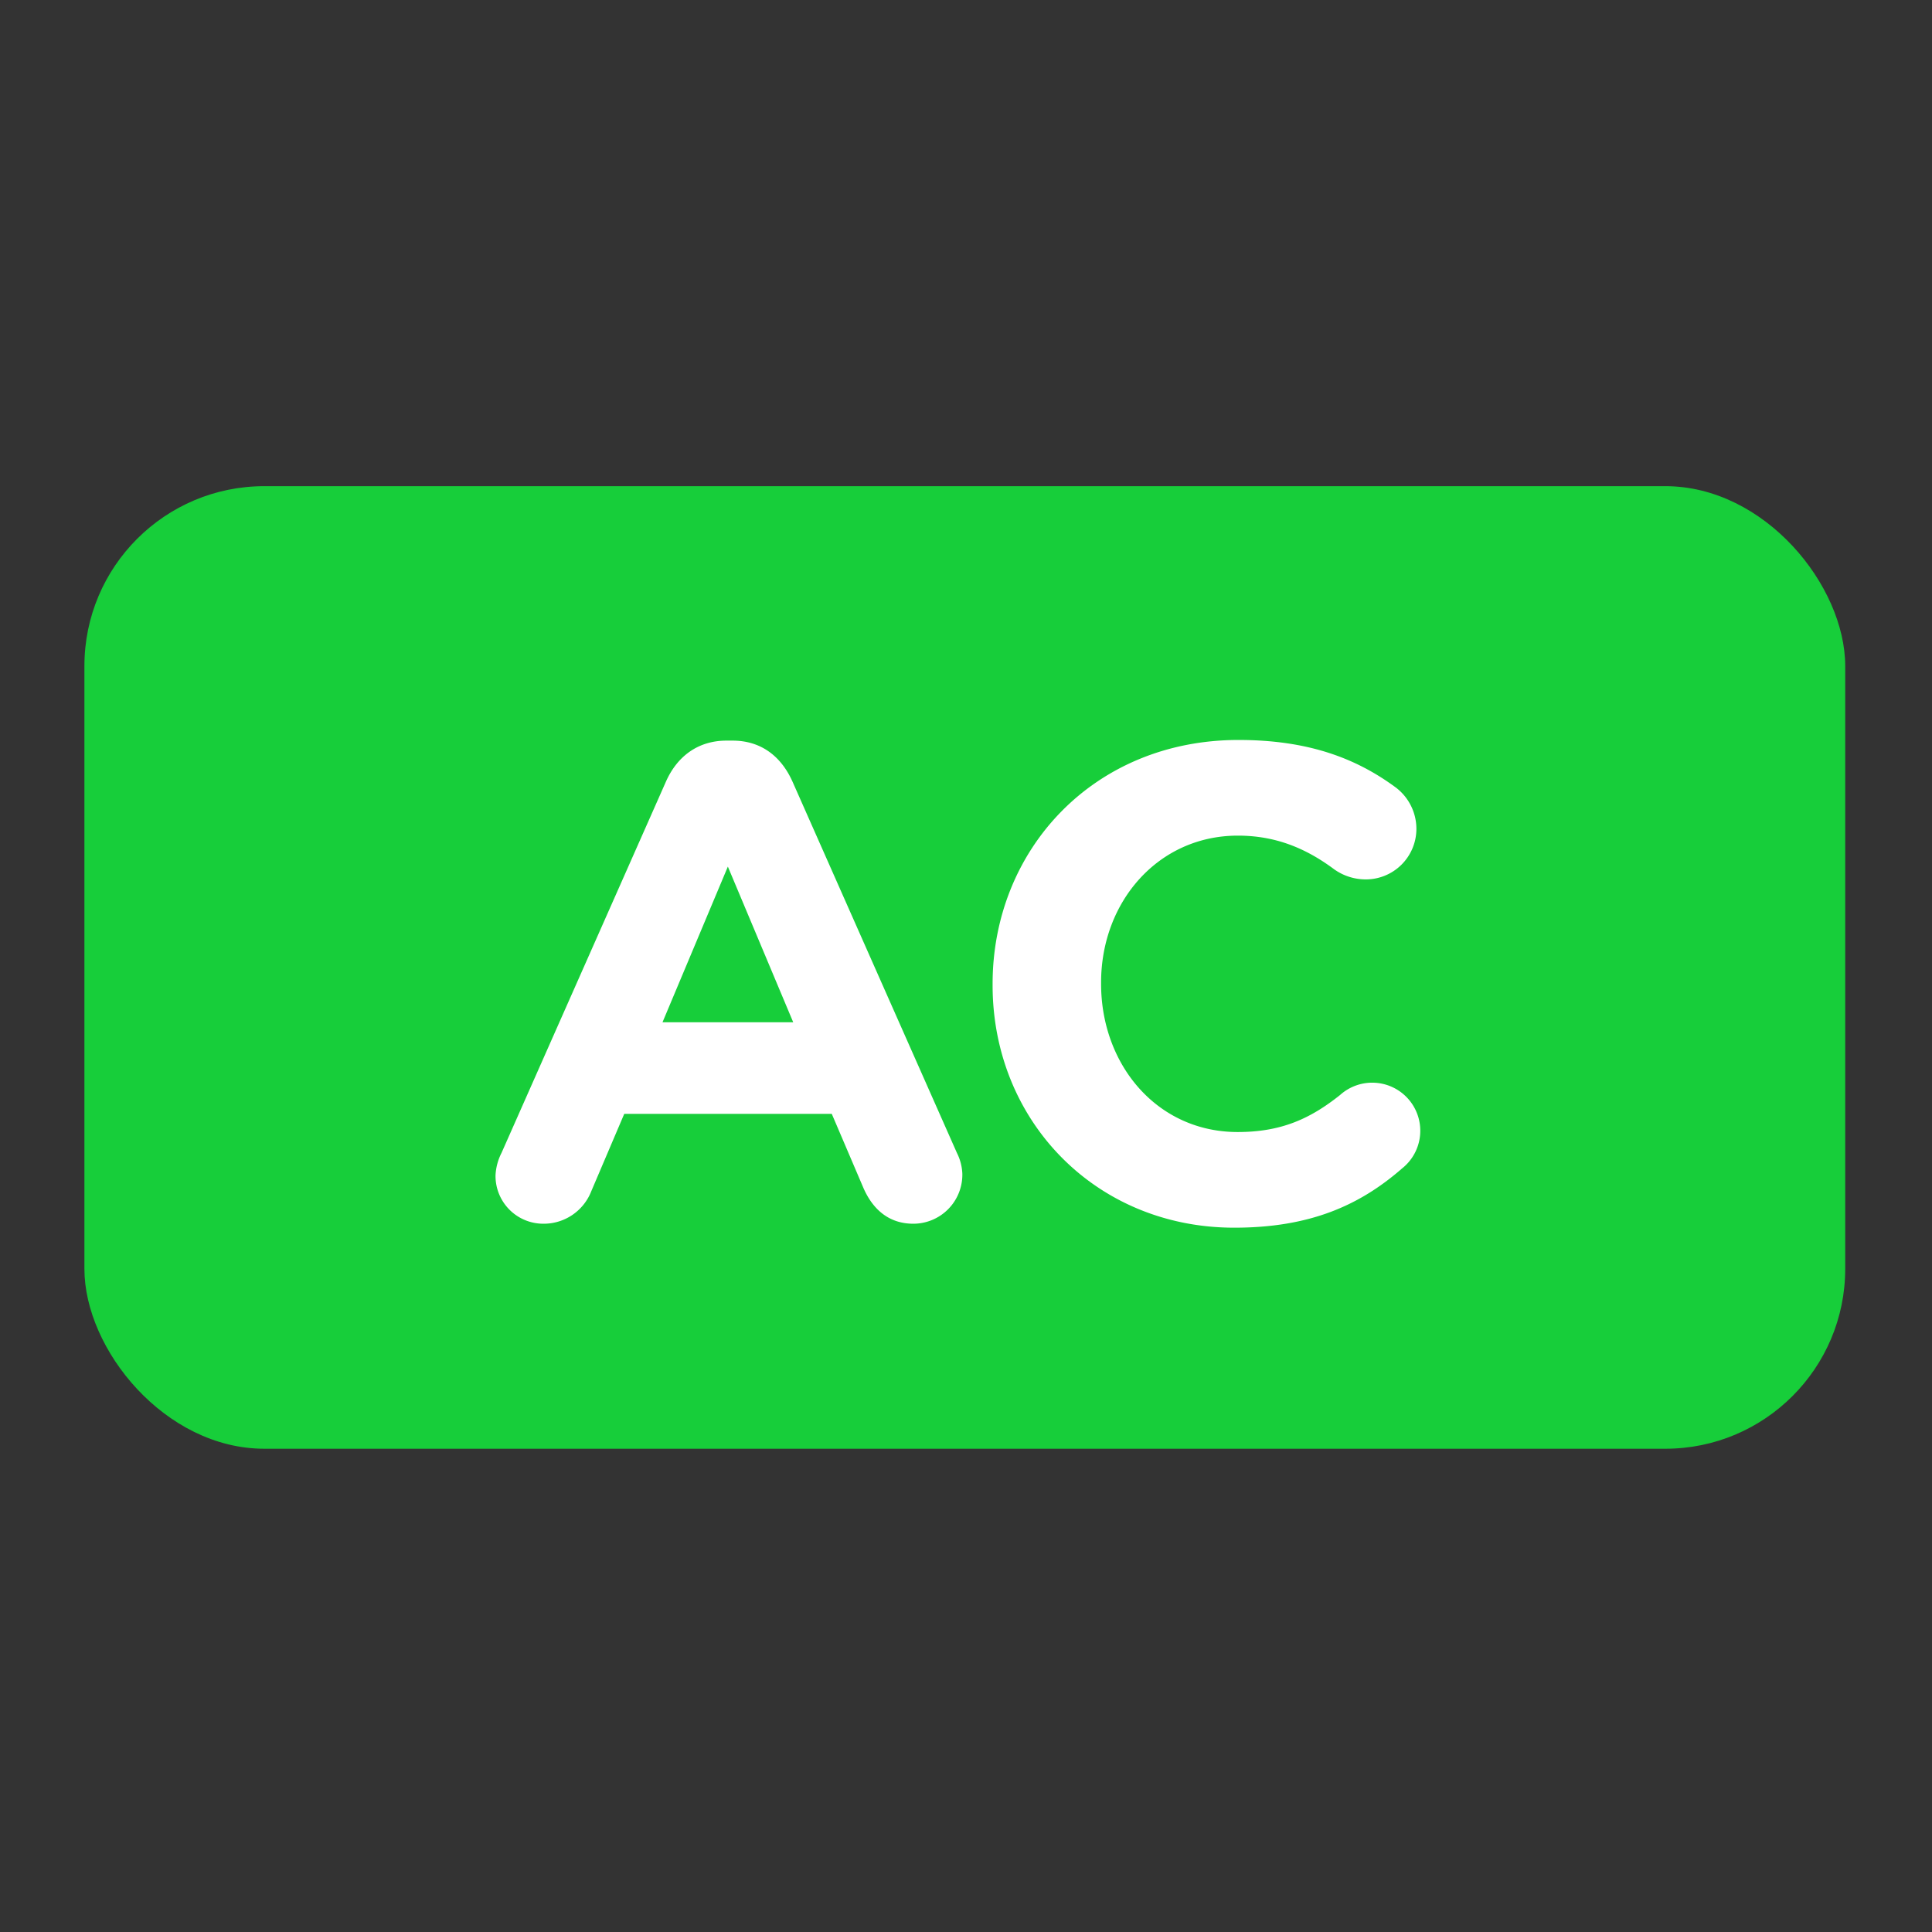
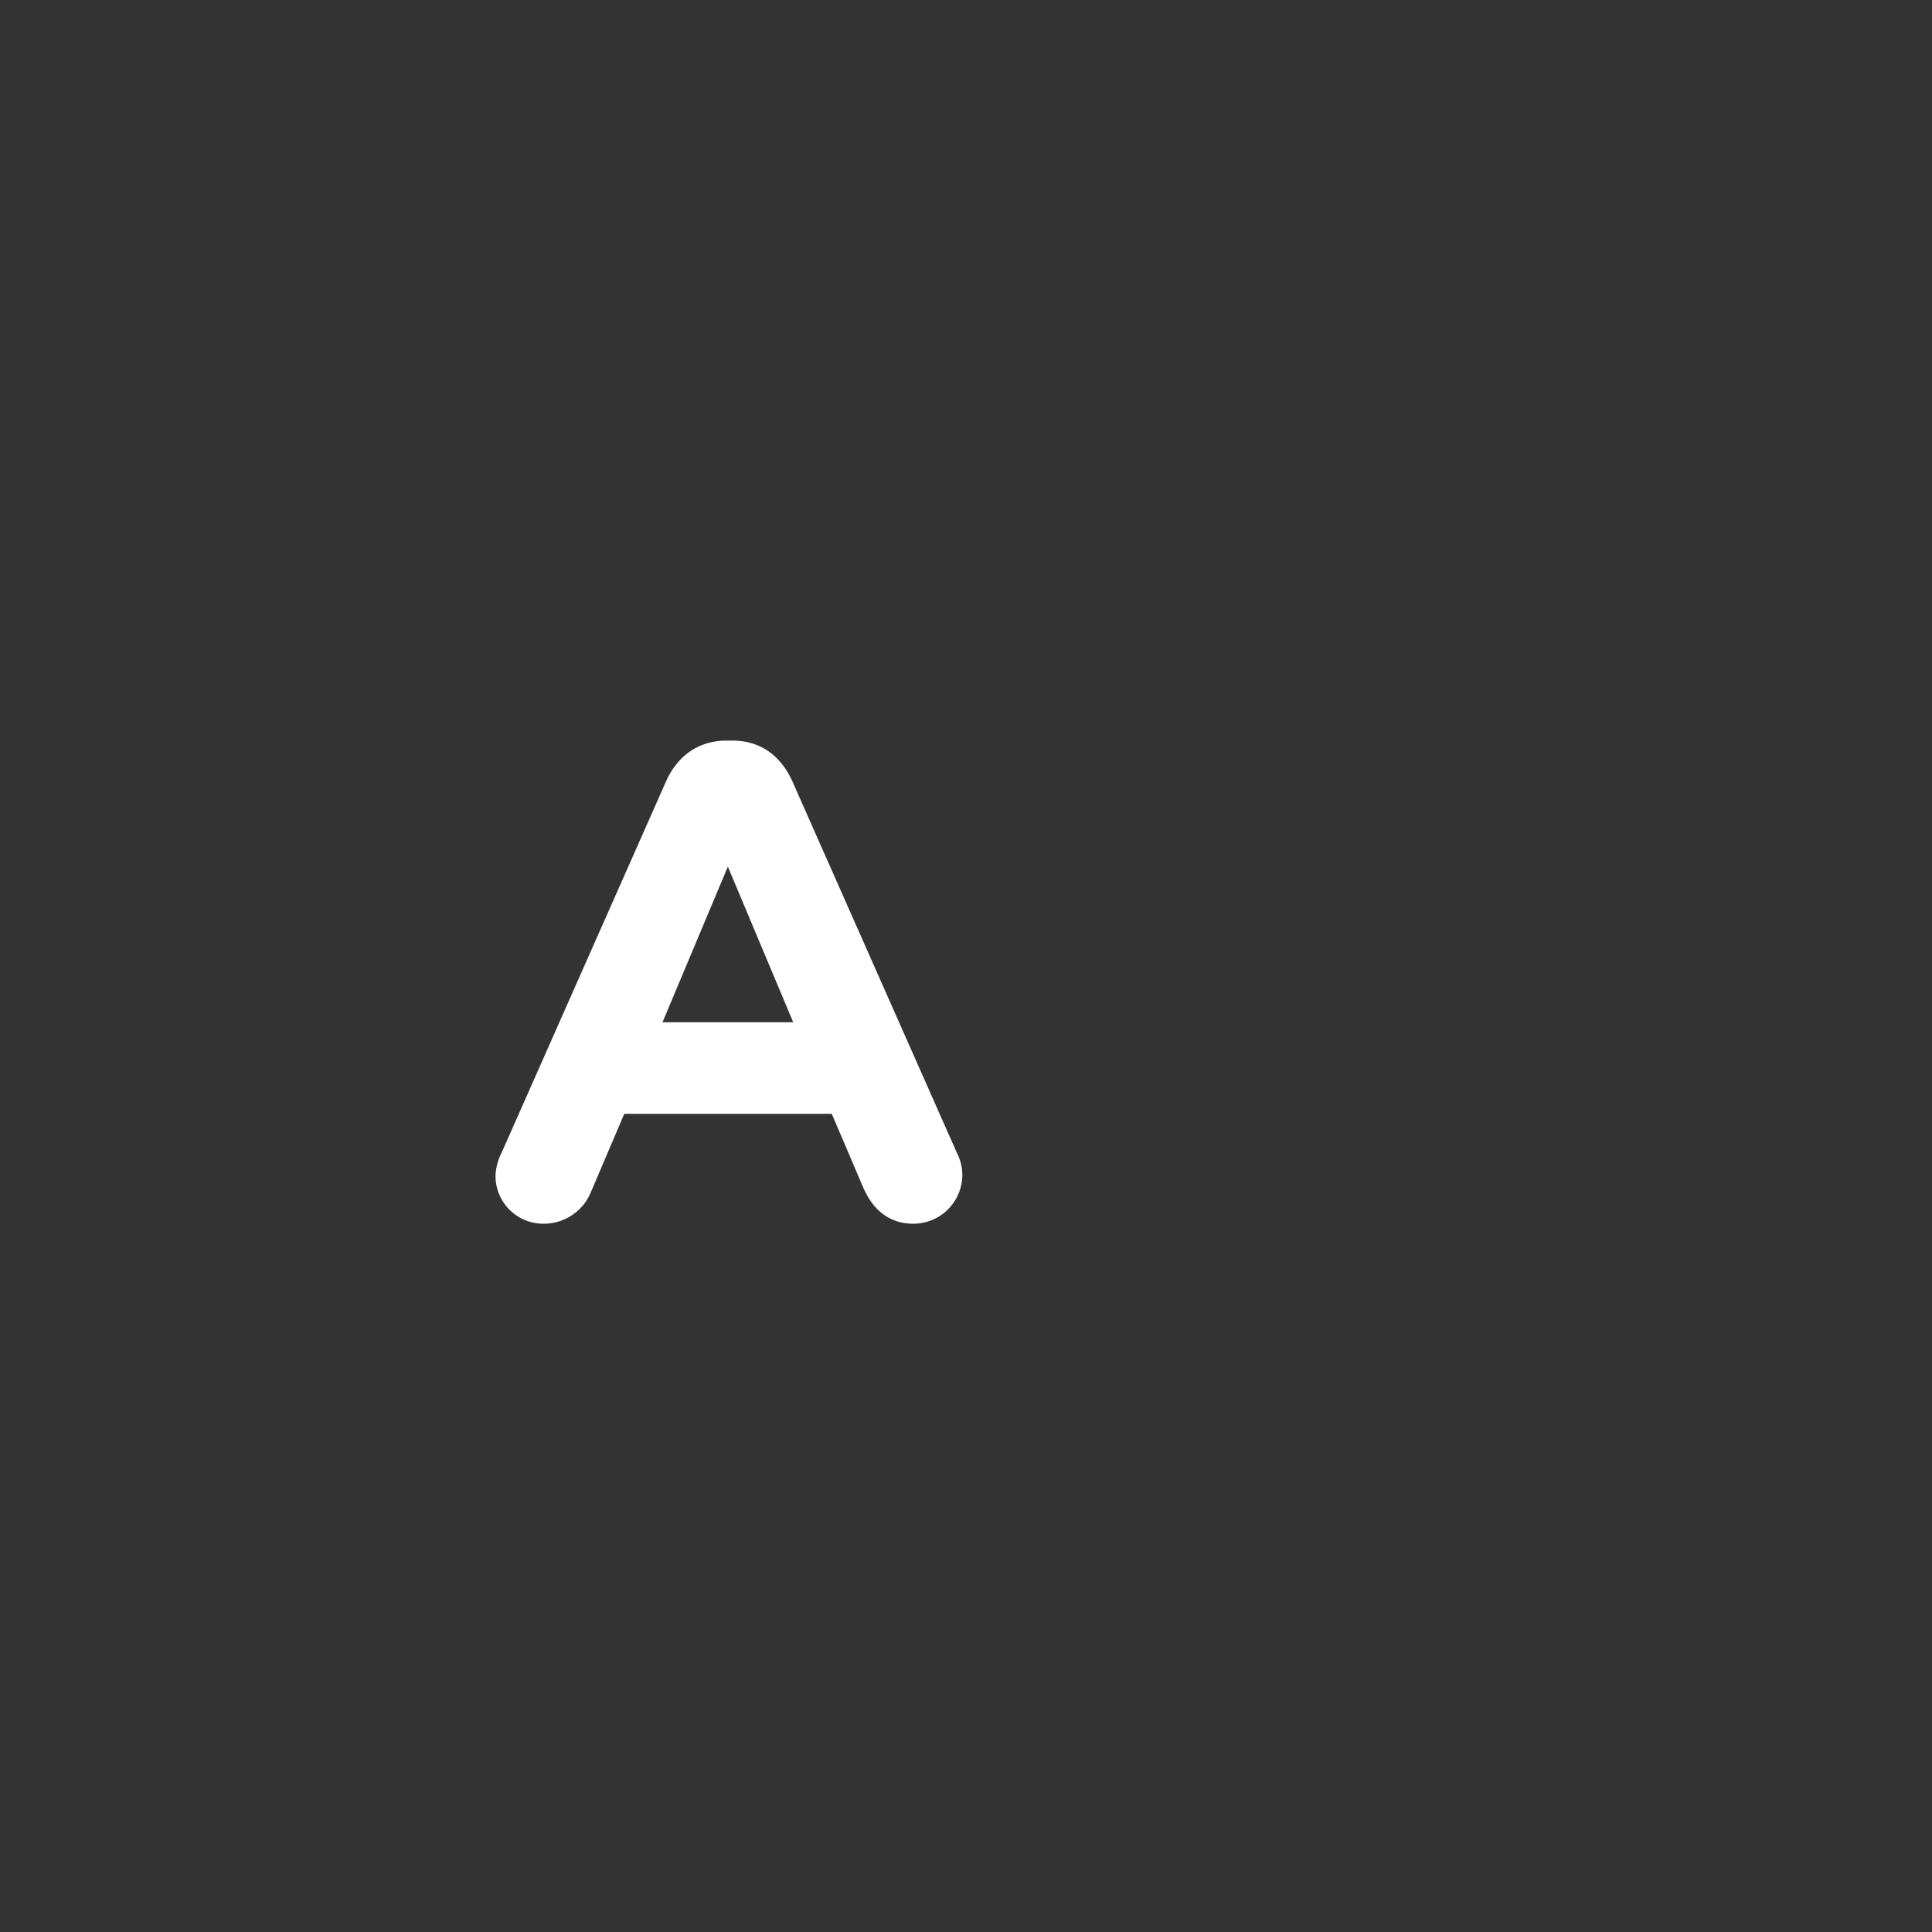
<svg xmlns="http://www.w3.org/2000/svg" viewBox="0 0 512 512">
  <rect x="0" y="0" width="512" height="512" fill="#333333" stroke="none" />
  <defs>
    <style>.cls-1{fill:#17ce3a;}.cls-2{fill:#fff;}</style>
  </defs>
  <title>solvedac-logo</title>
-   <rect class="cls-1" x="22.37" y="128.84" width="466.63" height="255.09" rx="47.67" />
  <path class="cls-2" d="M132.9,305.55l43.57-98.39c3-6.78,8.57-10.89,16.06-10.89h1.61c7.5,0,12.86,4.11,15.89,10.89l43.57,98.39a13.44,13.44,0,0,1,1.43,5.53,13,13,0,0,1-13,13.22c-6.42,0-10.71-3.76-13.21-9.47l-8.39-19.64h-55l-8.75,20.53A13.52,13.52,0,0,1,144,324.3a12.66,12.66,0,0,1-12.68-12.86A14.58,14.58,0,0,1,132.9,305.55Zm77.31-34.64-17.32-41.25-17.32,41.25Z" />
-   <path class="cls-2" d="M263.05,261.09v-.36c0-35.53,26.78-64.63,65.17-64.63,18.75,0,31.43,5,41.78,12.67a13.76,13.76,0,0,1,5.36,10.89,13.41,13.41,0,0,1-13.57,13.39,14.41,14.41,0,0,1-8.21-2.67c-7.68-5.72-15.72-8.93-25.54-8.93-21.07,0-36.24,17.5-36.24,38.92v.36C291.8,282.16,306.62,300,328,300c11.61,0,19.29-3.57,27.14-9.82a12.74,12.74,0,1,1,16.43,19.46c-11.25,9.82-24.46,15.71-44.46,15.71C290.37,325.36,263.05,297,263.05,261.09Z" />
</svg>